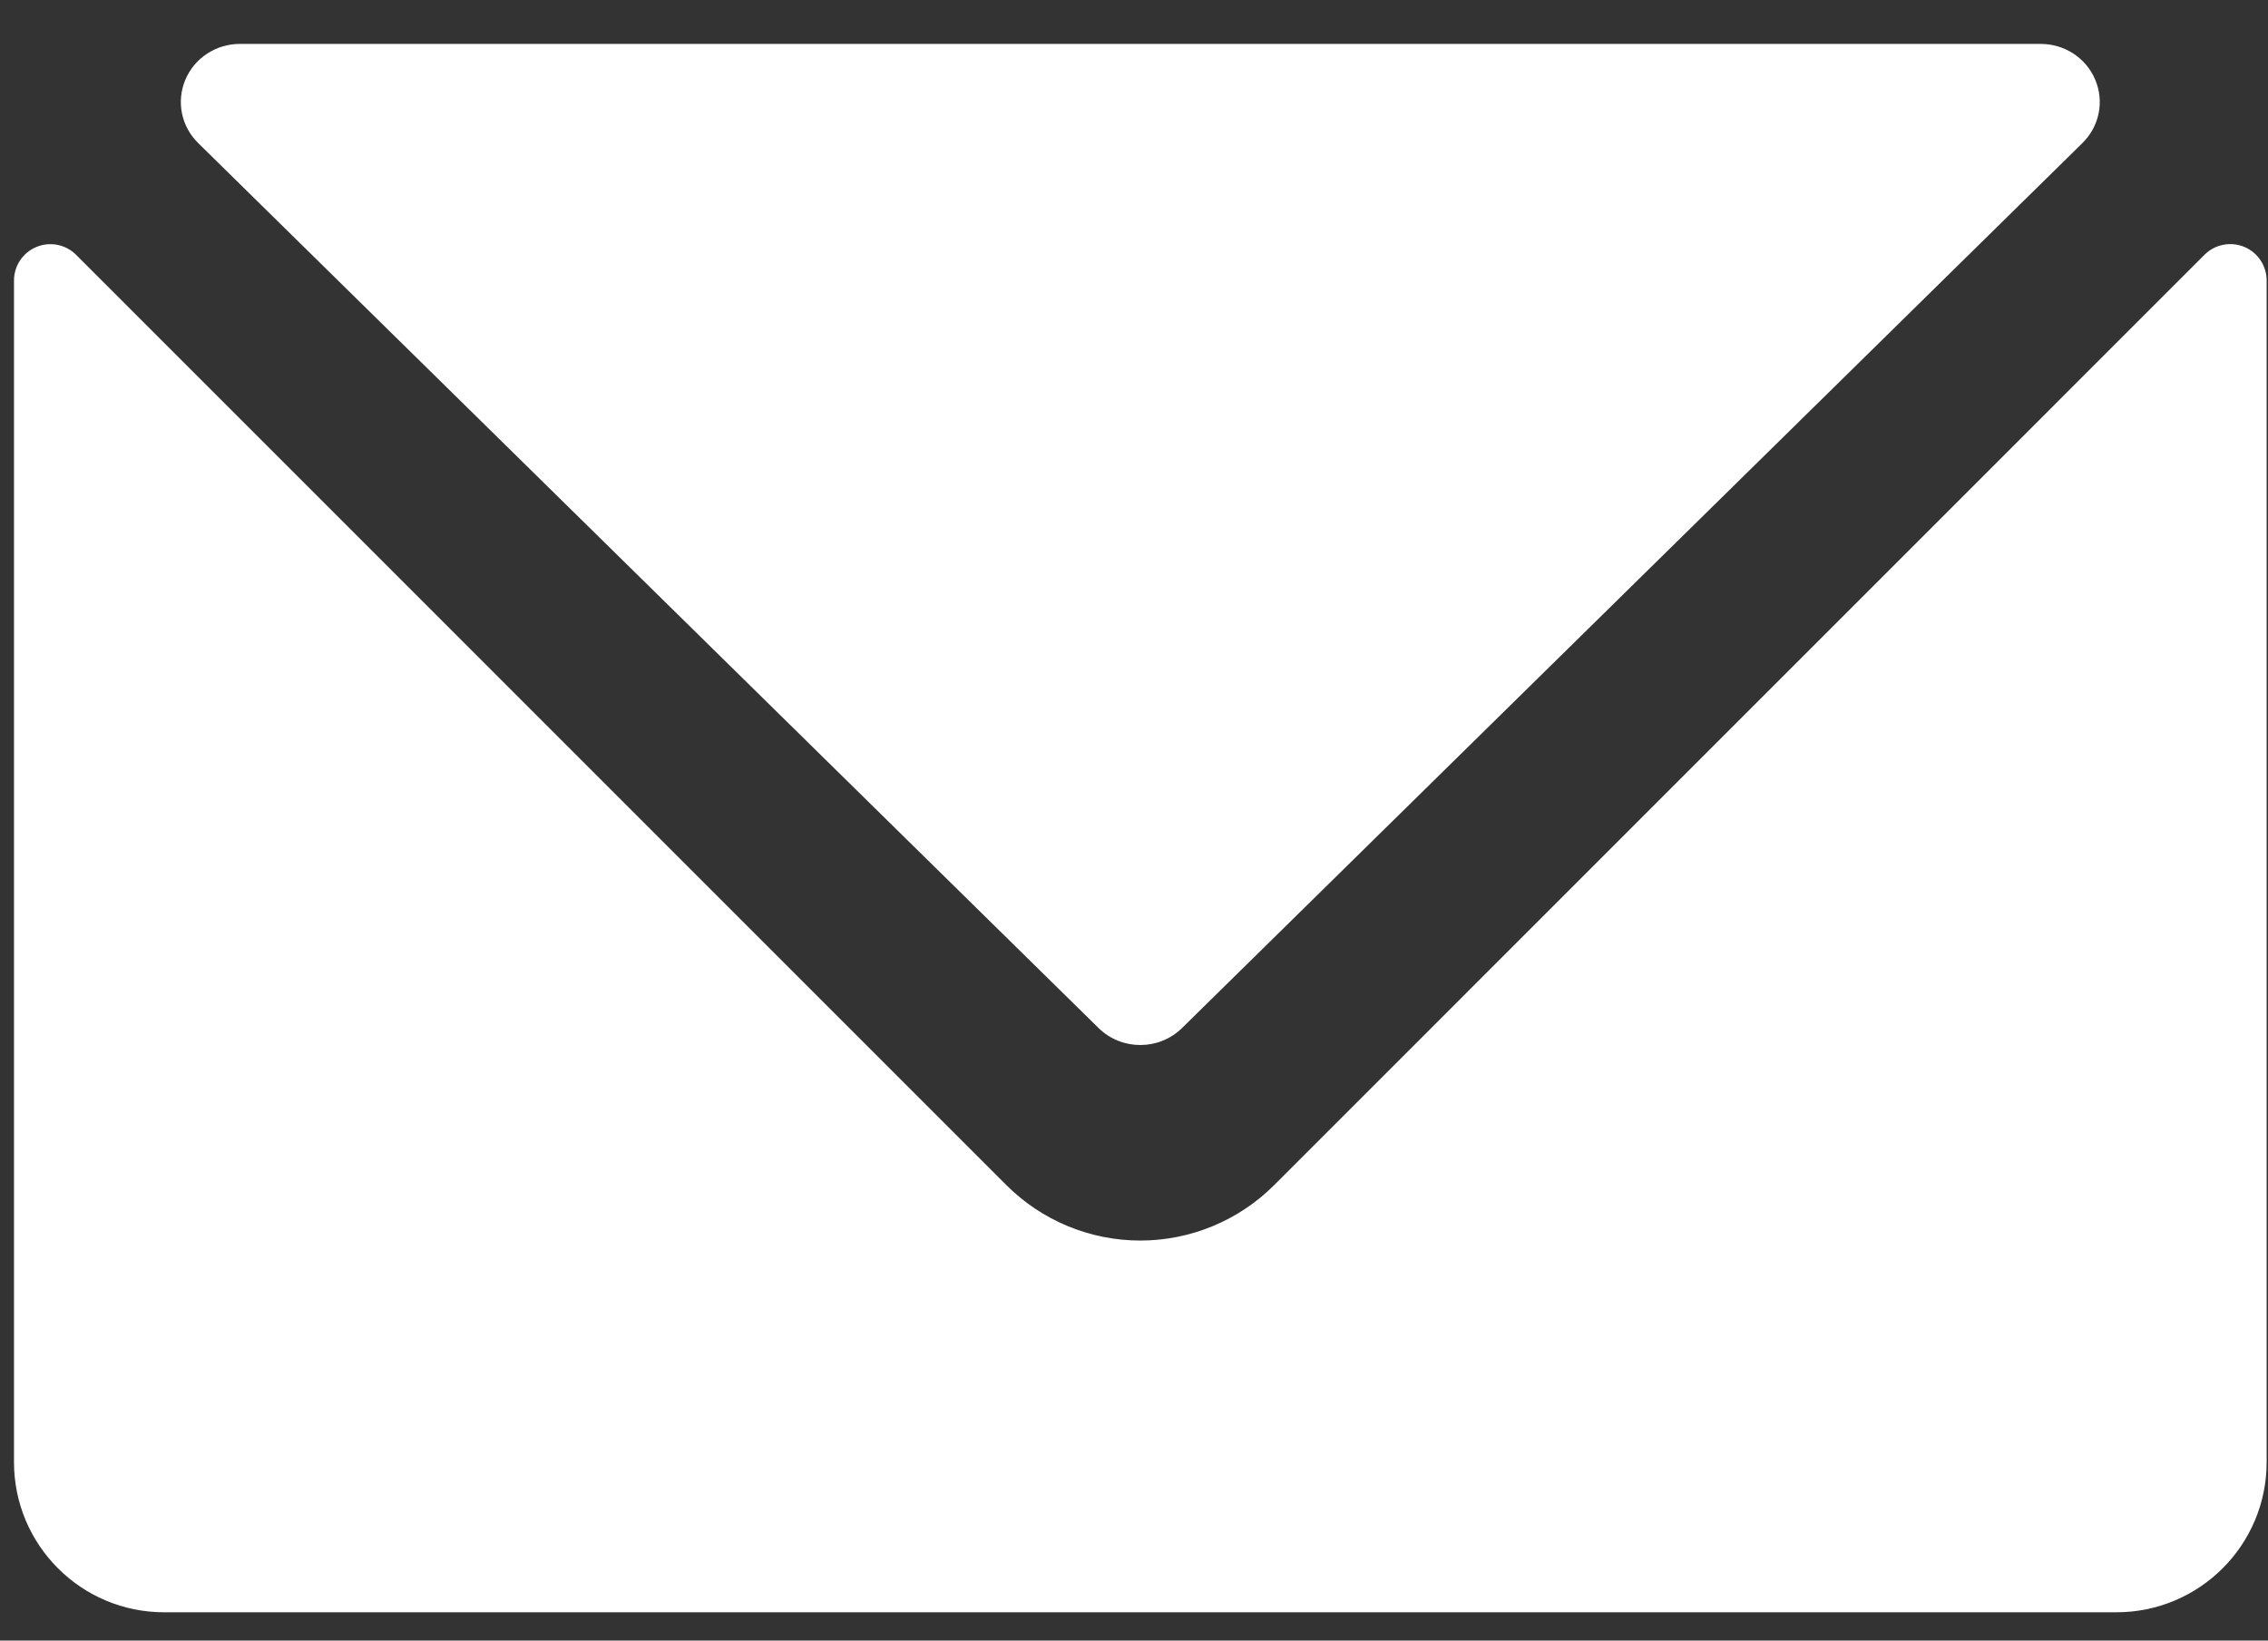
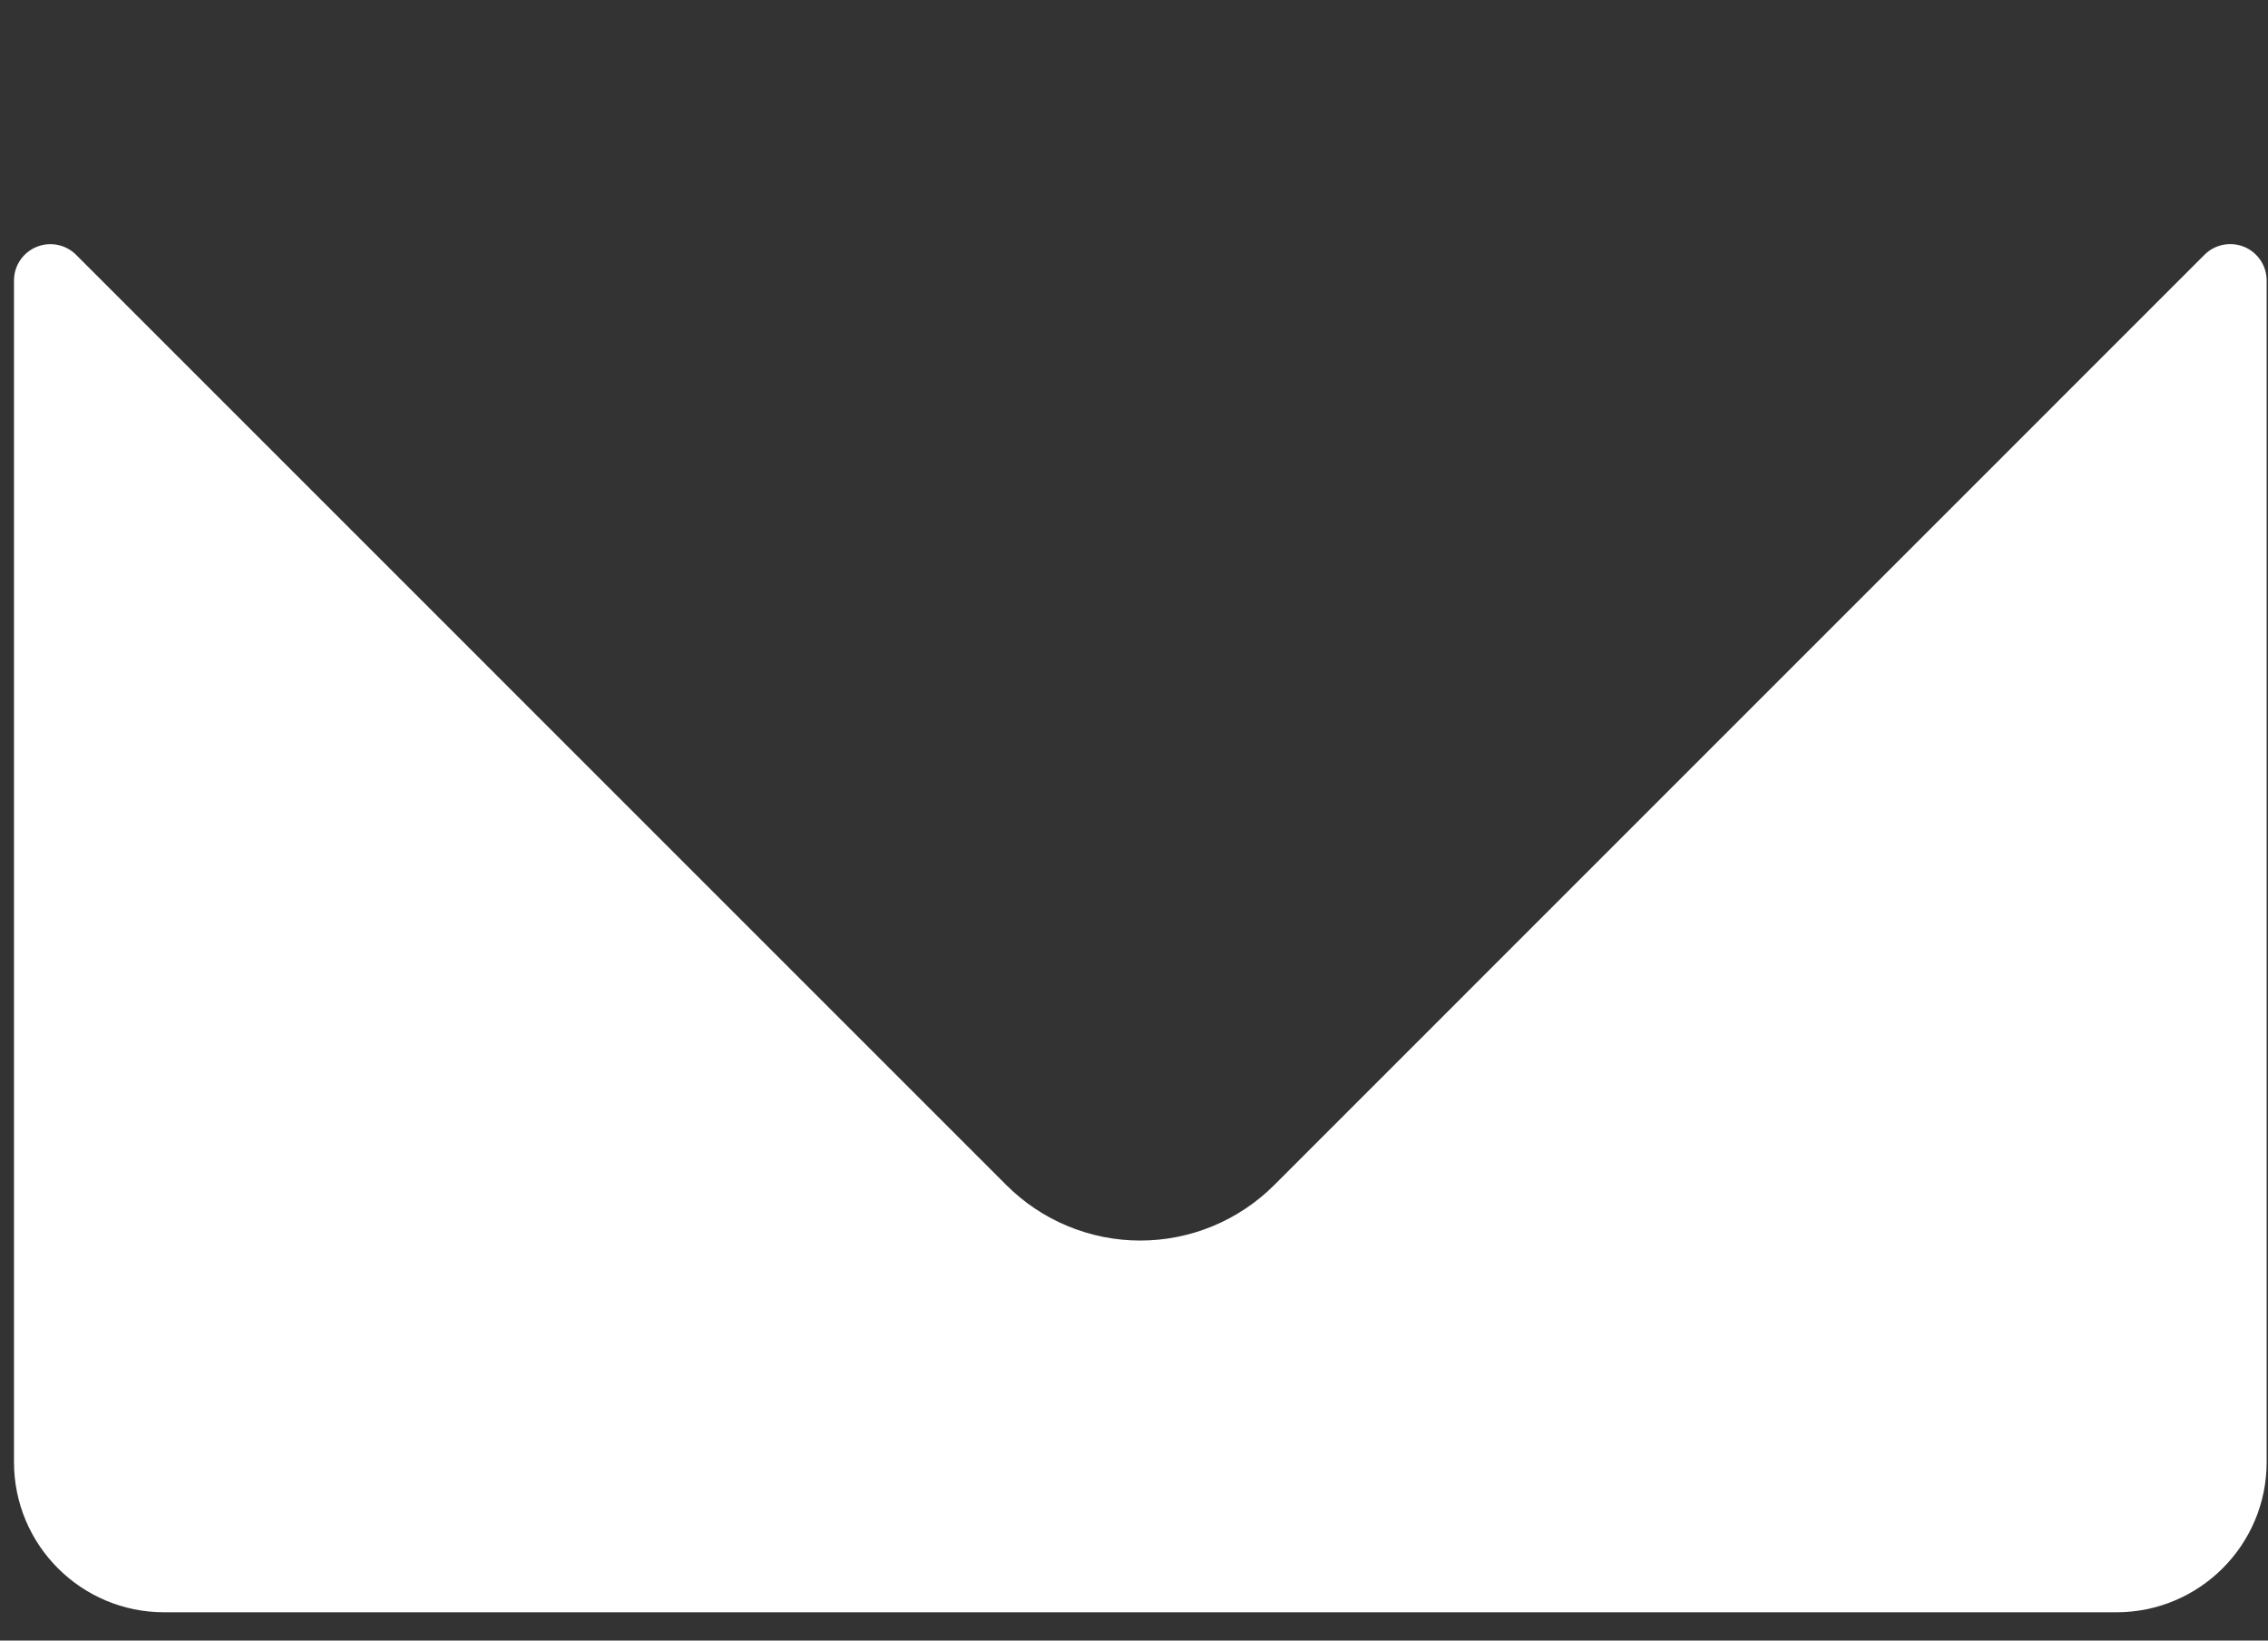
<svg xmlns="http://www.w3.org/2000/svg" width="47" height="34" viewBox="0 0 47 34" fill="none">
  <rect x="0" y="0" width="47" height="34" fill="#333333" stroke="none" />
-   <path d="M22.765 21.305C23.243 21.775 24.018 21.775 24.496 21.305L43.155 2.964C43.506 2.619 43.61 2.102 43.42 1.653C43.231 1.202 42.785 0.91 42.289 0.91H4.972C4.477 0.91 4.03 1.202 3.841 1.653C3.651 2.102 3.756 2.619 4.106 2.964L22.765 21.305Z" fill="white" />
  <path d="M46.507 5.116C46.225 5 45.9 5.064 45.684 5.28L26.406 24.56C25.67 25.296 24.671 25.71 23.63 25.71C22.589 25.71 21.59 25.296 20.854 24.56L1.577 5.281C1.361 5.065 1.036 5.001 0.755 5.118C0.473 5.234 0.29 5.509 0.29 5.814V30.302C0.29 32.021 1.683 33.414 3.402 33.414H43.859C45.578 33.414 46.972 32.021 46.972 30.302V5.813C46.972 5.508 46.788 5.233 46.507 5.116Z" fill="white" />
</svg>